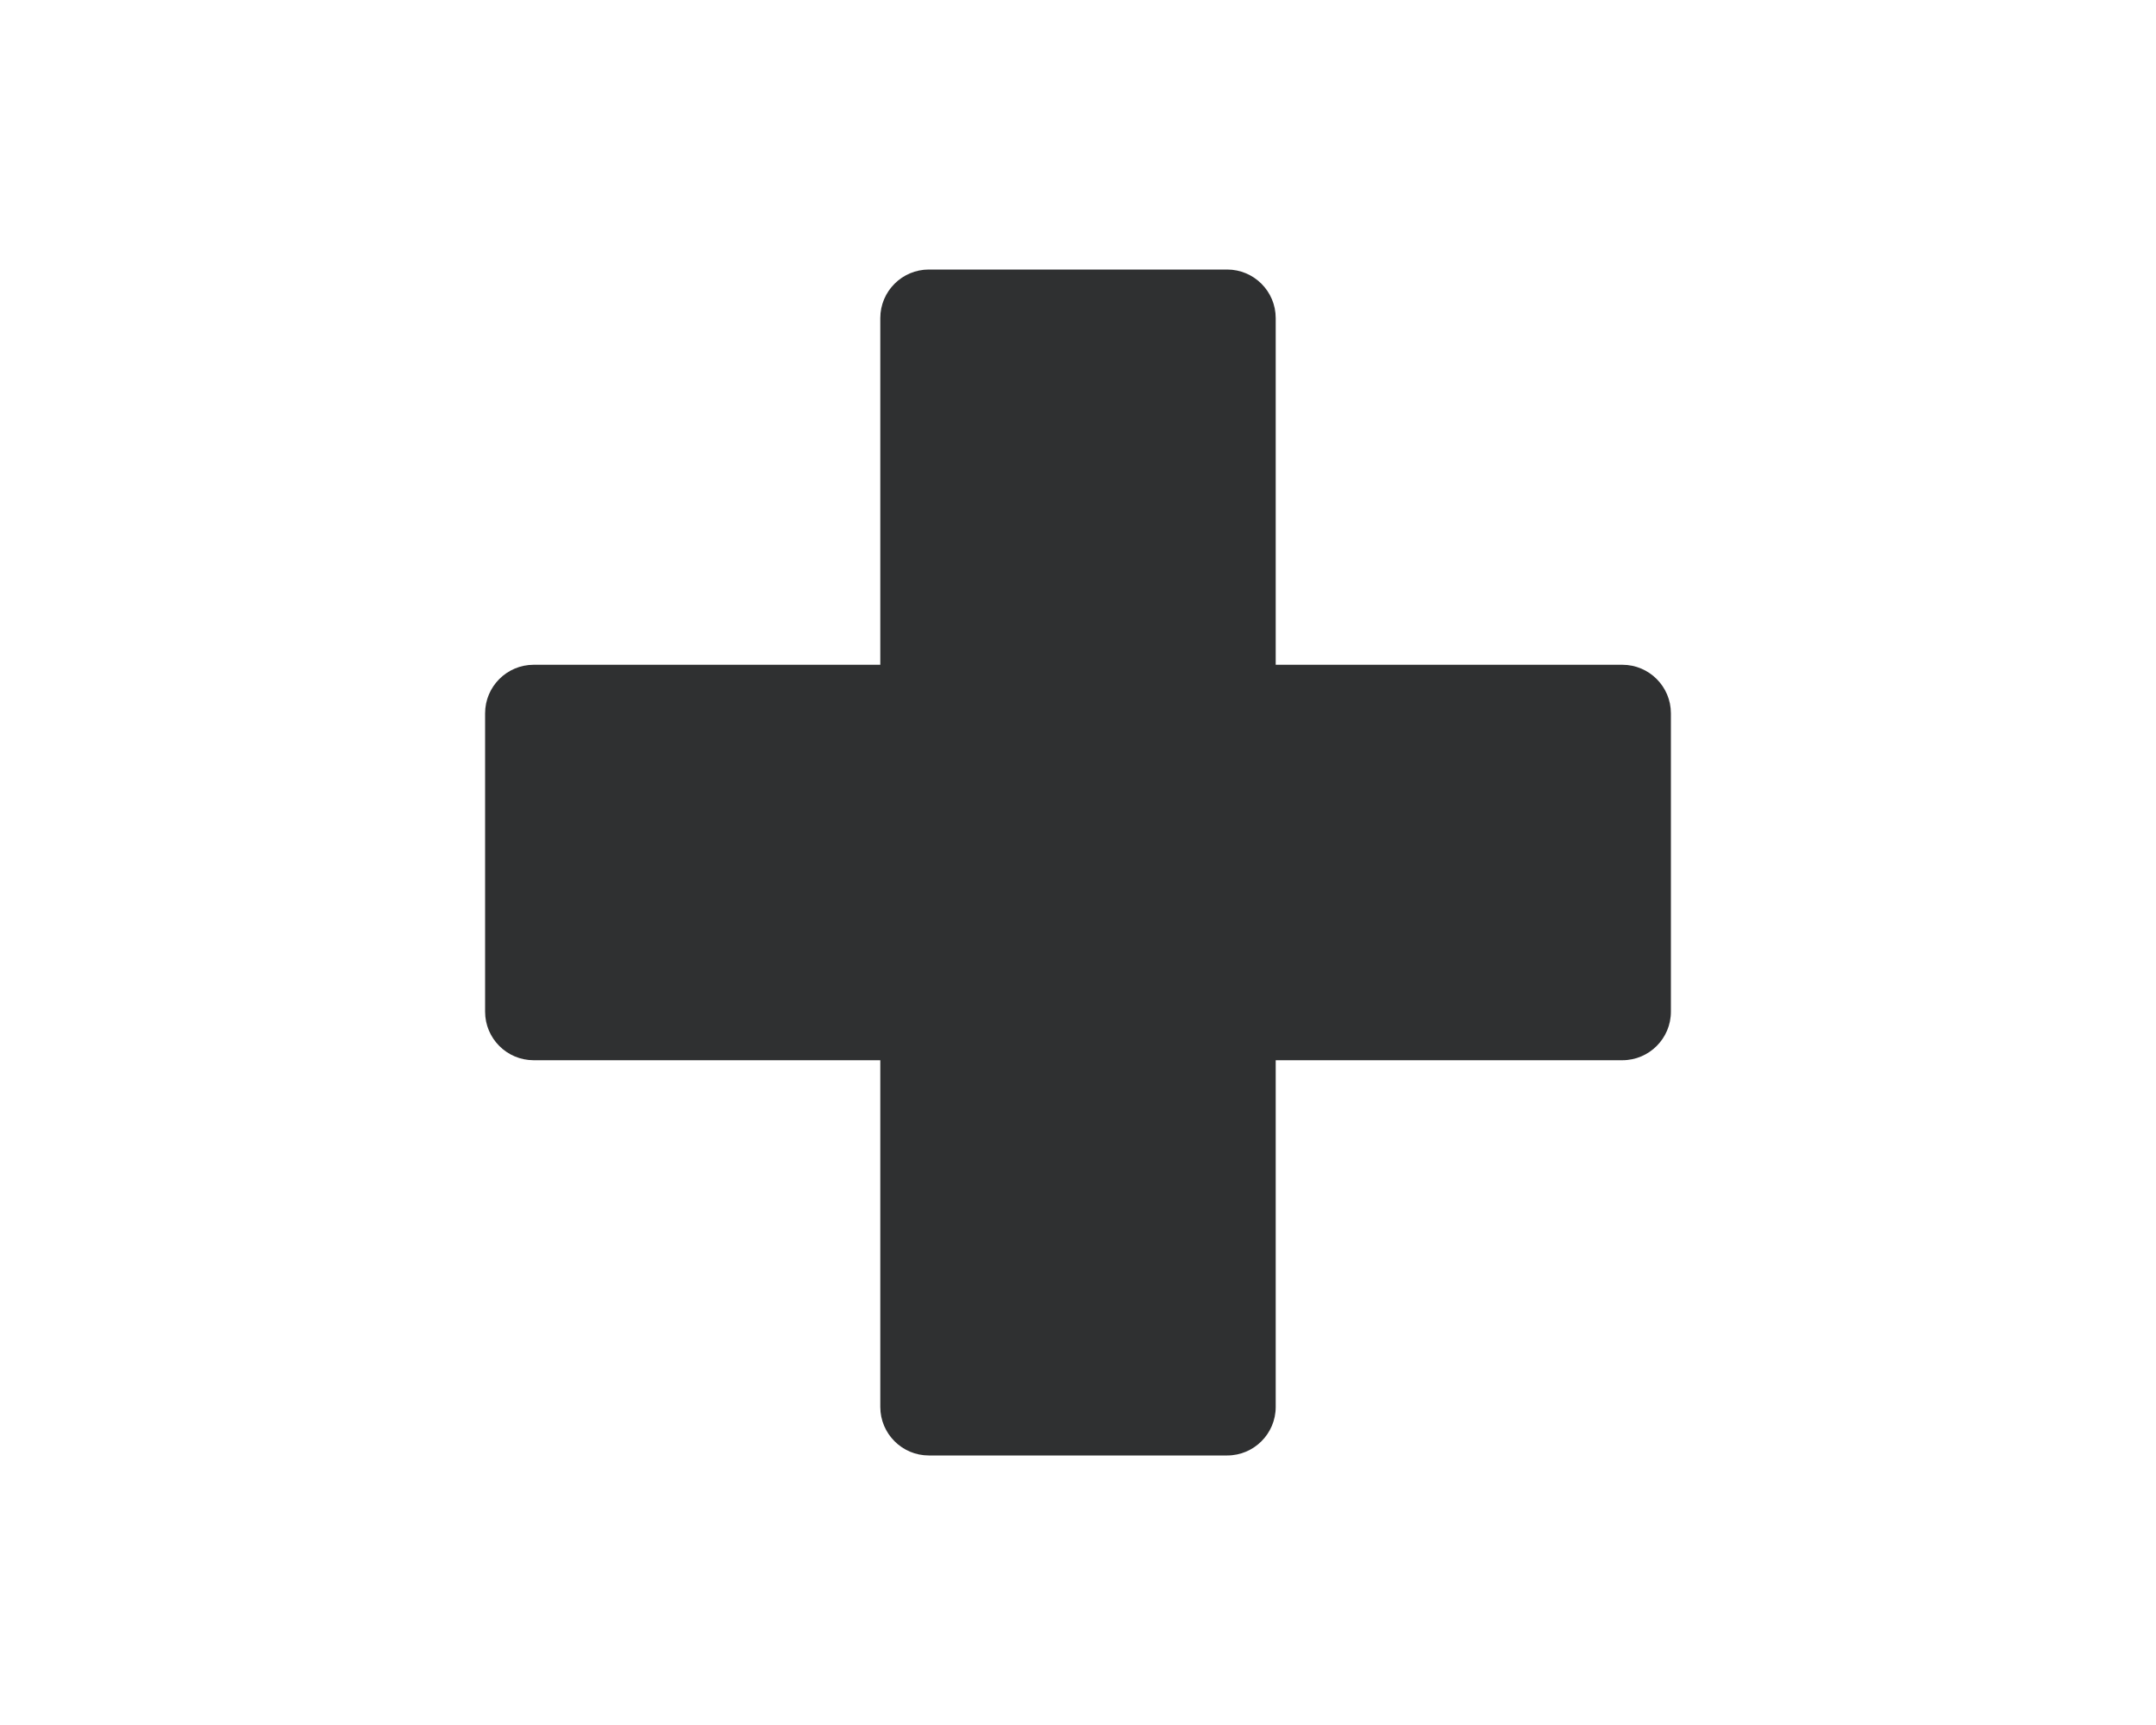
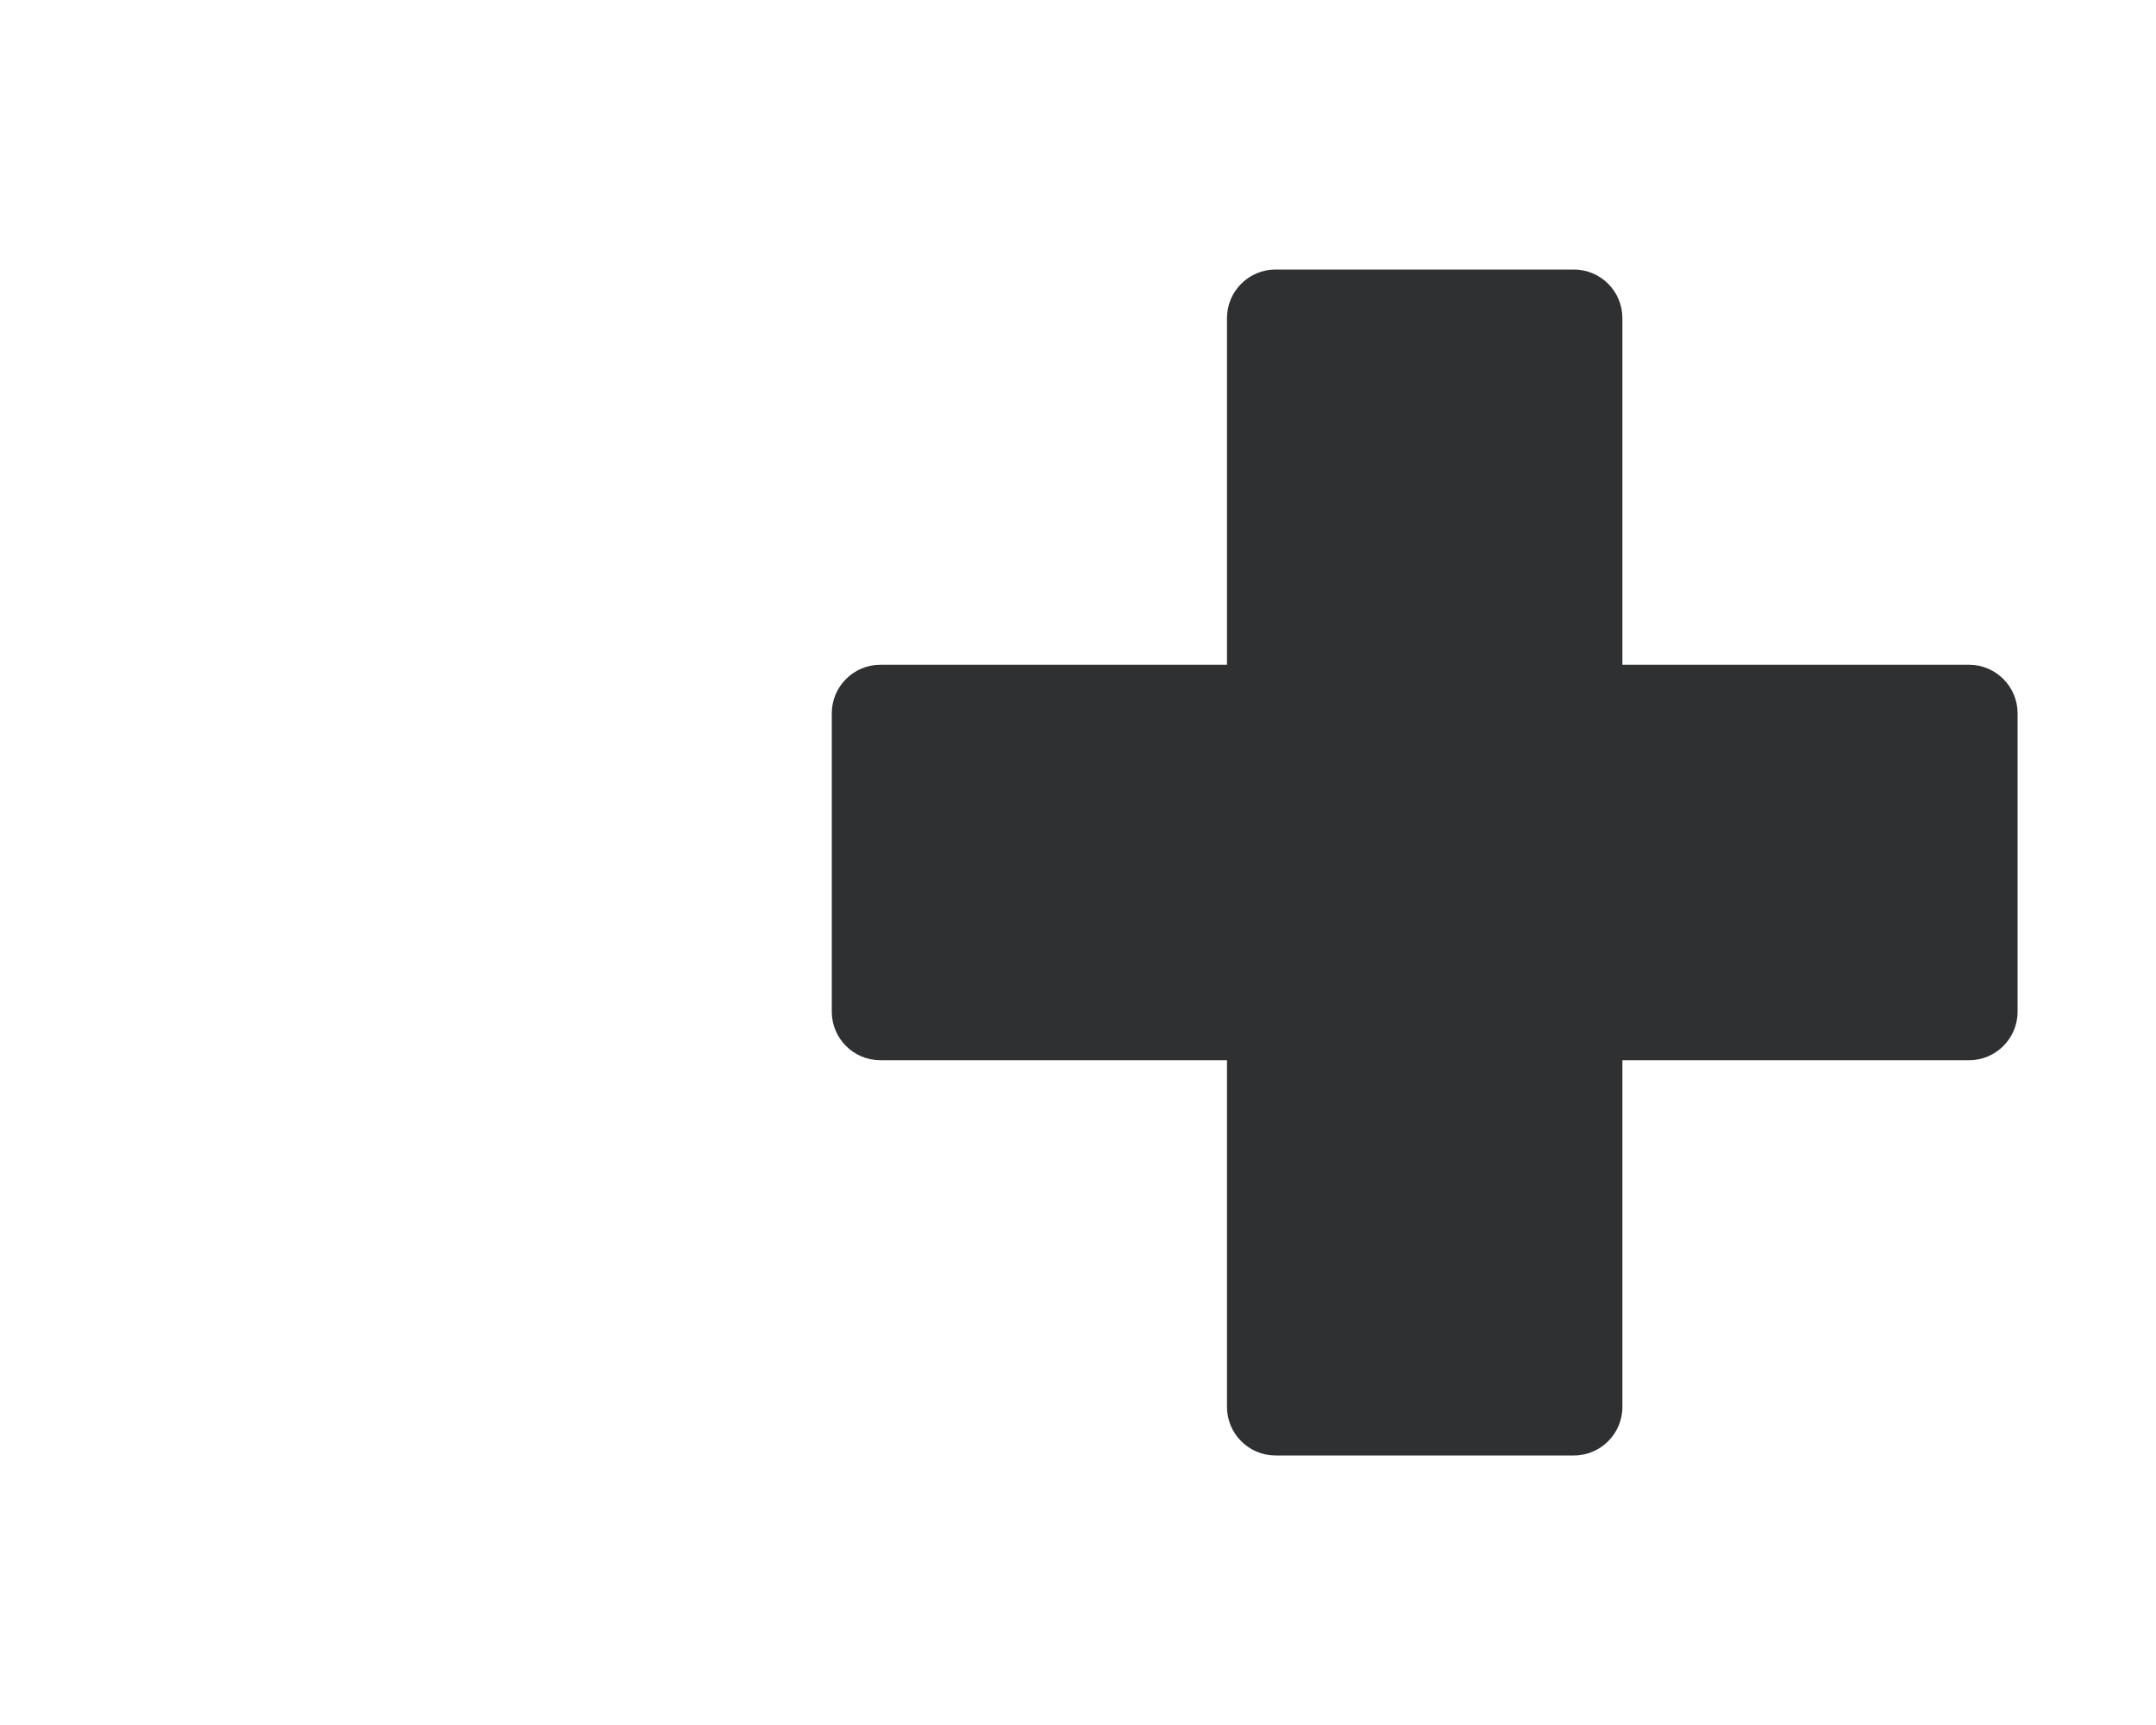
<svg xmlns="http://www.w3.org/2000/svg" viewBox="0 0 100 80" data-name="Layer 1" id="Layer_1">
  <defs>
    <style>
      .cls-1 {
        fill: #2f3031;
      }
    </style>
  </defs>
-   <path d="M75.25,30.83h-16.08V14.75c0-1.24-1.01-2.25-2.25-2.25h-13.84c-1.24,0-2.25,1.01-2.25,2.25v16.08h-16.08c-1.24,0-2.25,1.01-2.25,2.25v13.84c0,1.24,1.01,2.25,2.25,2.25h16.08v16.08c0,1.24,1.01,2.25,2.25,2.25h13.84c1.24,0,2.25-1.01,2.25-2.25v-16.08h16.08c1.24,0,2.25-1.01,2.25-2.25v-13.84c0-1.24-1.01-2.25-2.25-2.25Z" class="cls-1" />
+   <path d="M75.25,30.83V14.75c0-1.24-1.01-2.25-2.25-2.25h-13.84c-1.24,0-2.25,1.01-2.25,2.25v16.08h-16.08c-1.24,0-2.25,1.01-2.25,2.25v13.84c0,1.24,1.01,2.25,2.25,2.25h16.08v16.08c0,1.24,1.01,2.25,2.25,2.25h13.84c1.24,0,2.25-1.01,2.25-2.25v-16.08h16.08c1.24,0,2.25-1.01,2.25-2.25v-13.84c0-1.24-1.01-2.25-2.25-2.25Z" class="cls-1" />
</svg>